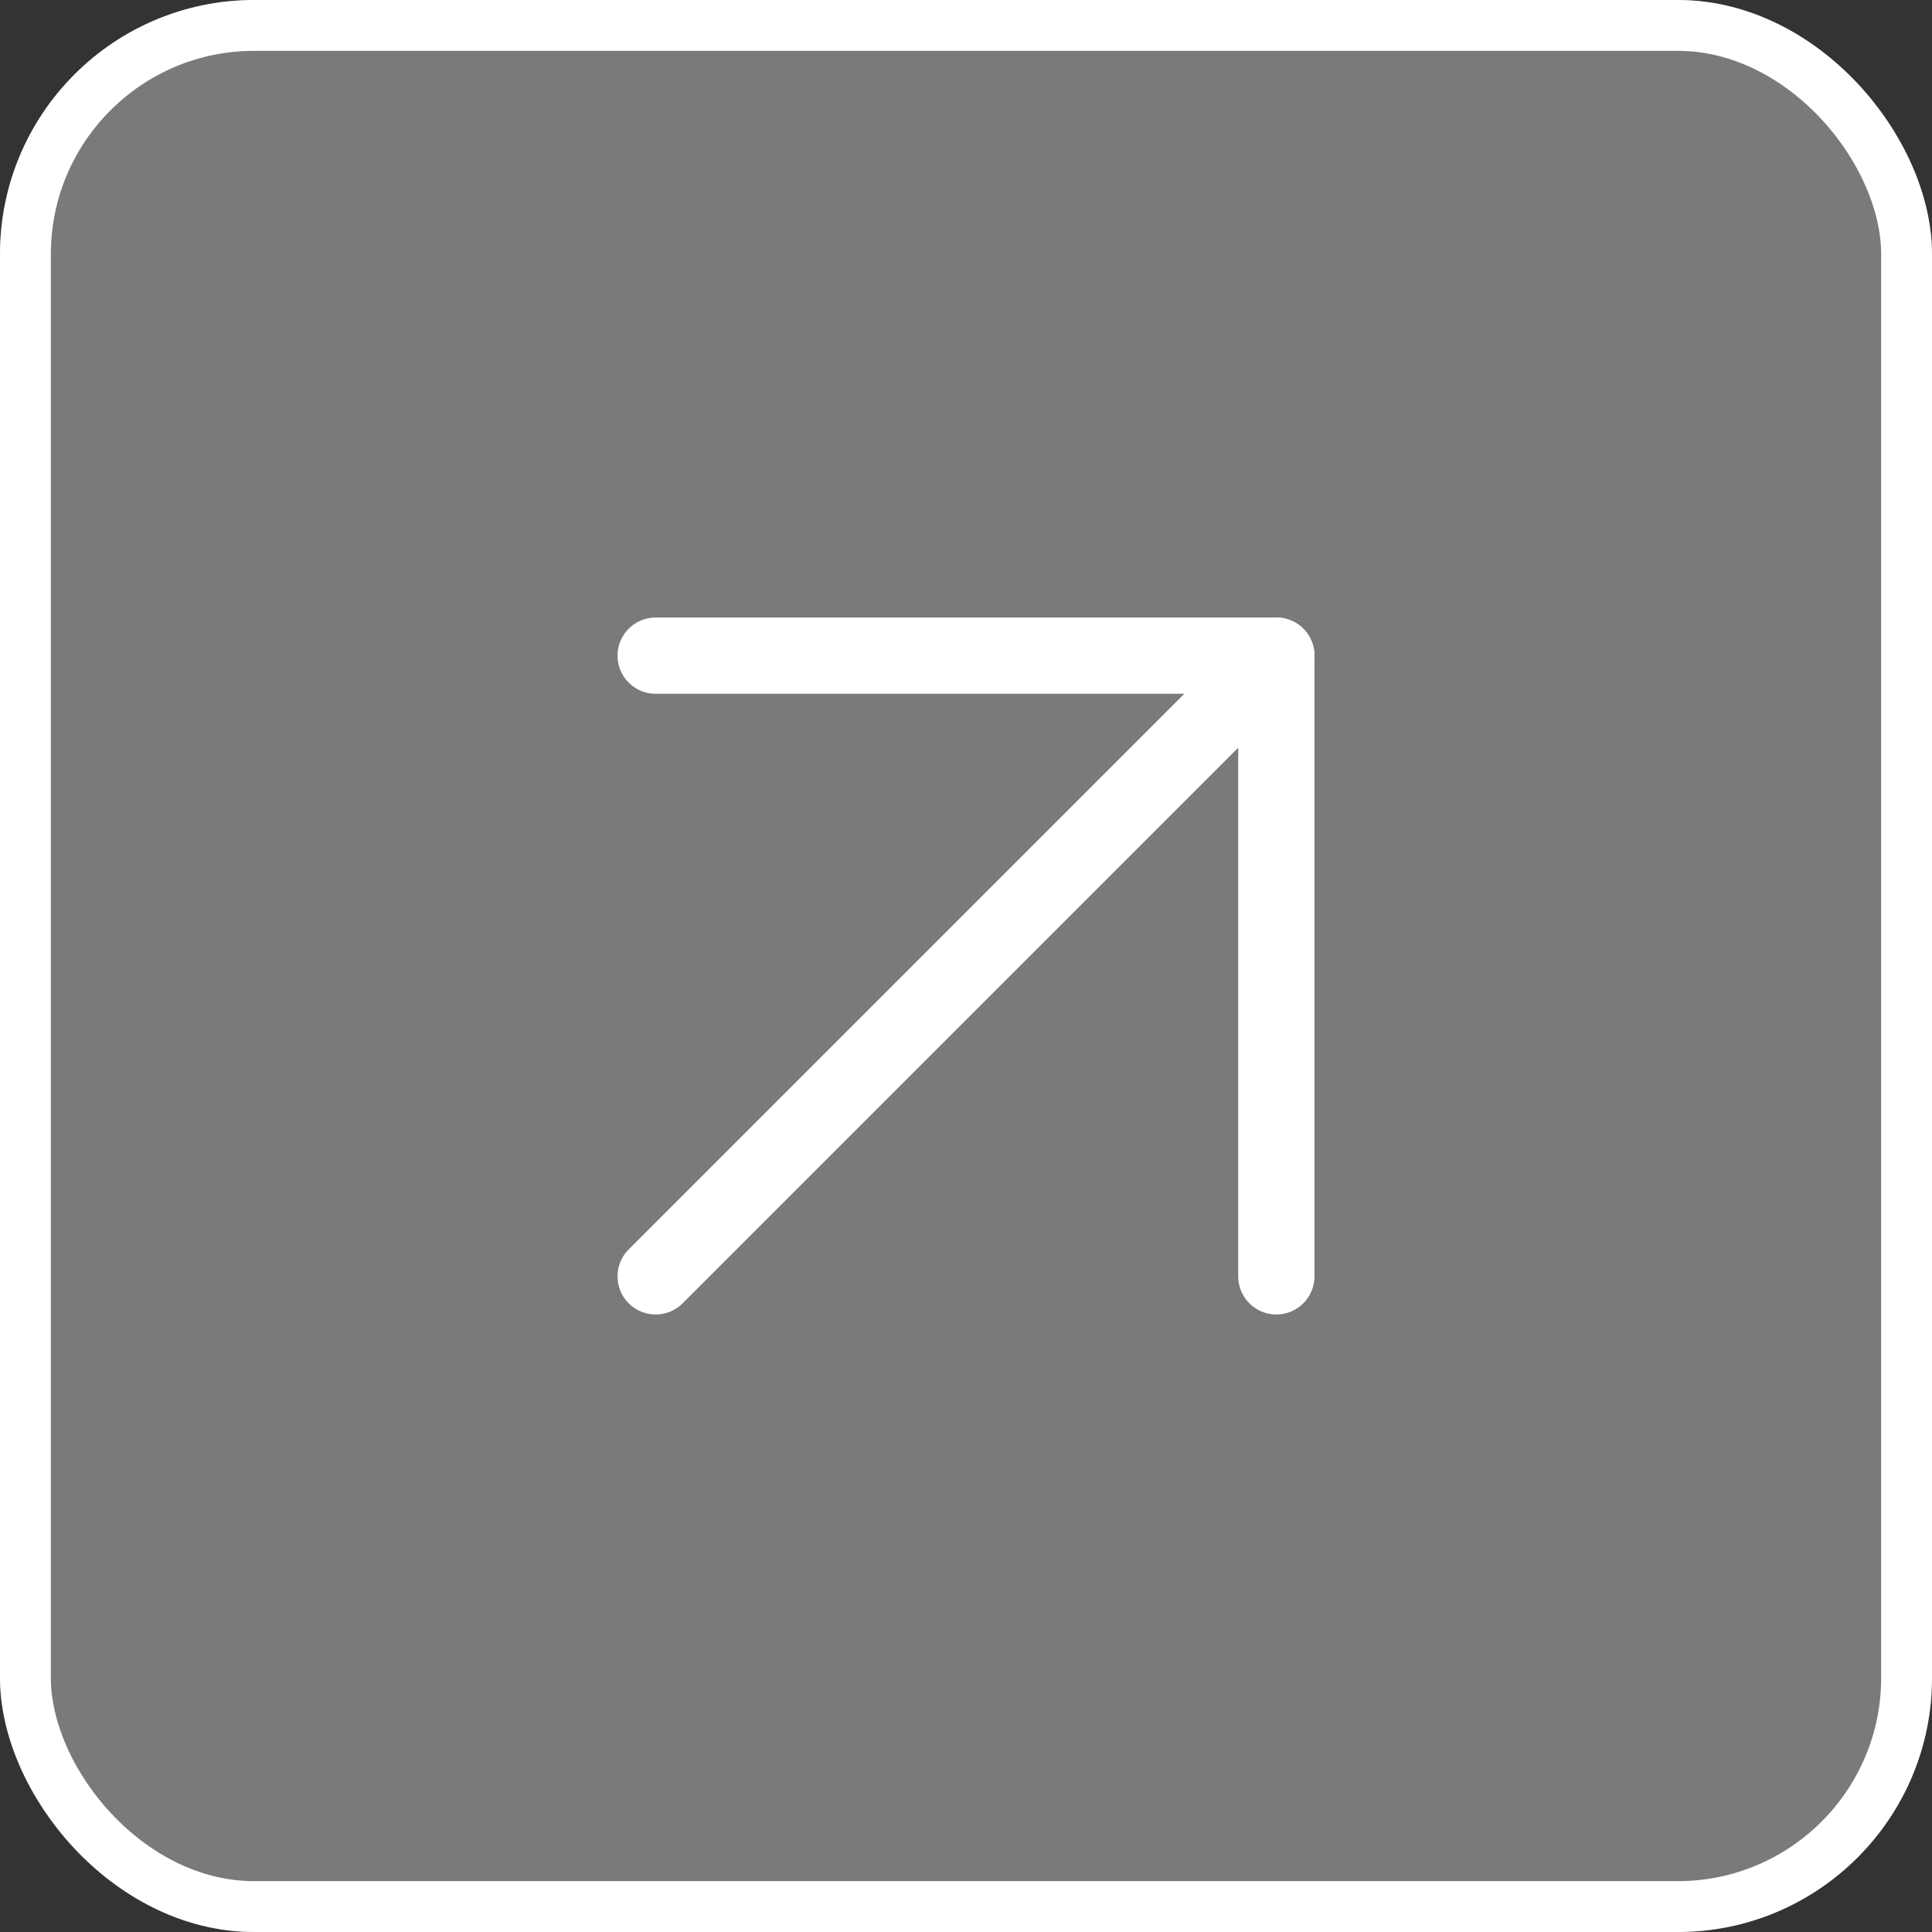
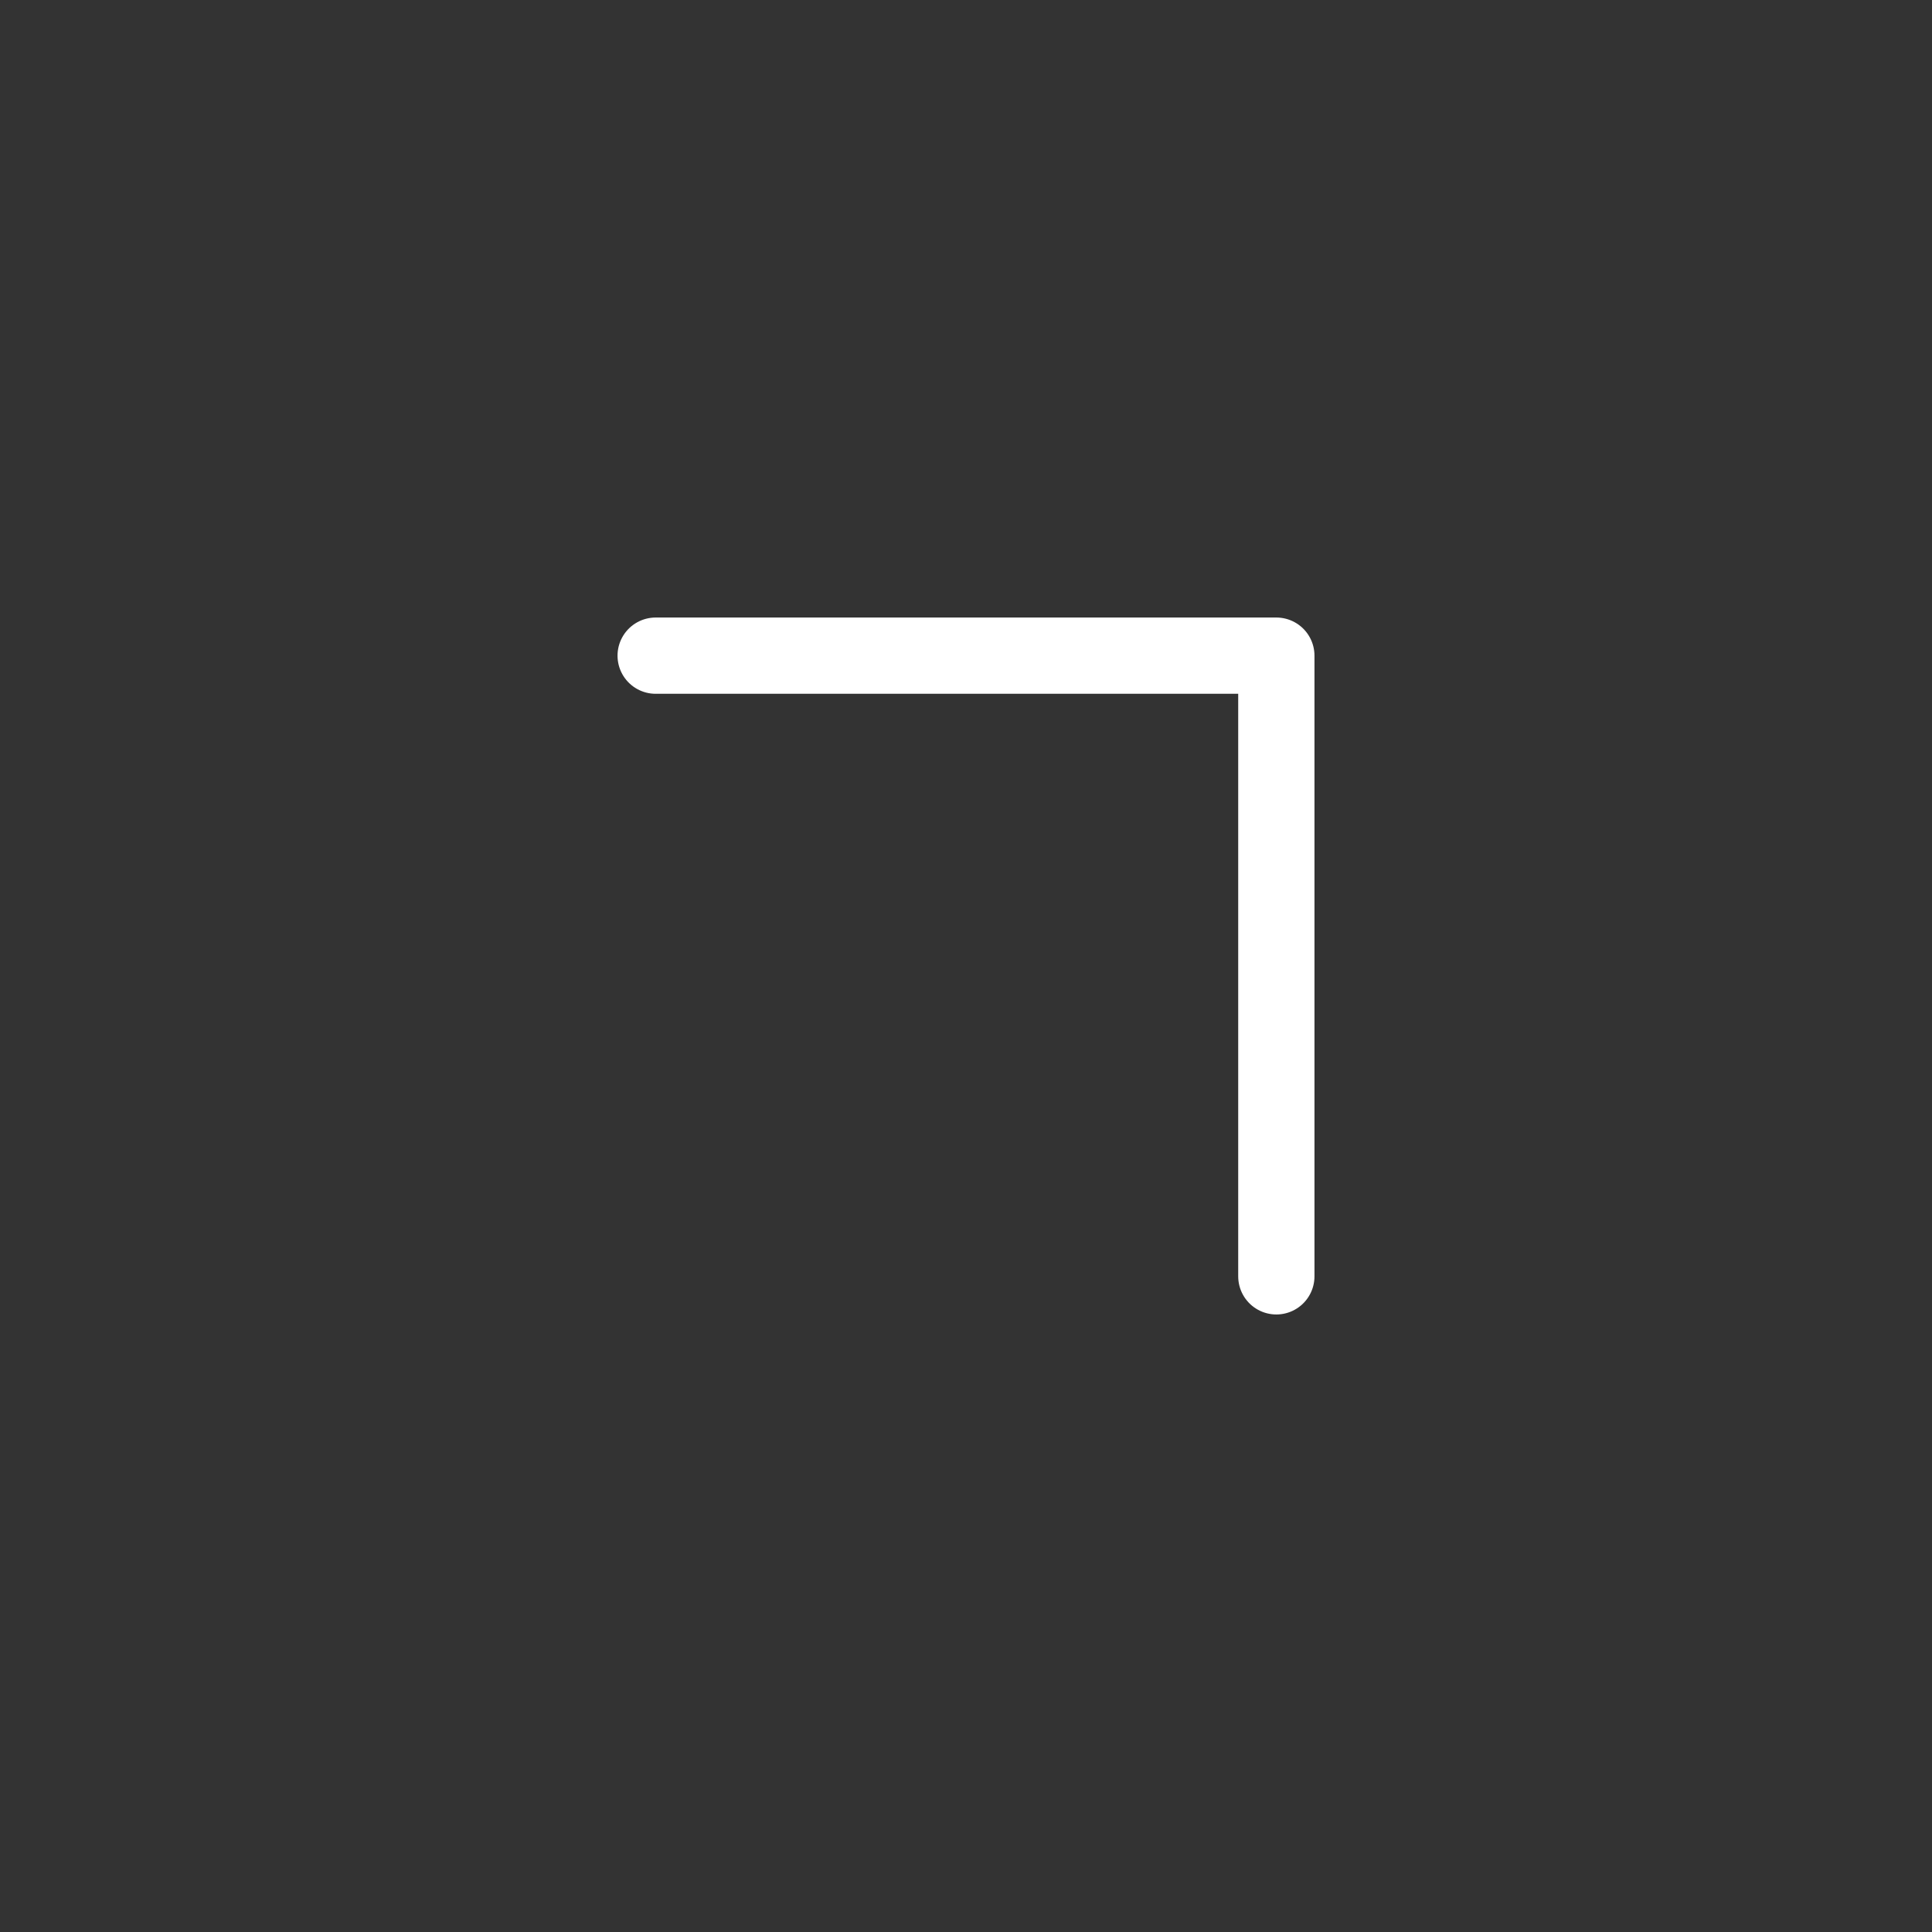
<svg xmlns="http://www.w3.org/2000/svg" width="38" height="38" viewBox="0 0 38 38">
  <rect x="0" y="0" width="38" height="38" fill="#333333" stroke="none" />
  <g id="Group_677" data-name="Group 677" transform="translate(0 0)">
    <g id="Rectangle_271" data-name="Rectangle 271" transform="translate(0 0)" fill="rgba(255,255,255,0.35)" stroke="#fff" stroke-width="1">
-       <rect width="38" height="38" rx="5" stroke="none" />
-       <rect x="0.5" y="0.5" width="37" height="37" rx="4.5" fill="none" />
-     </g>
+       </g>
    <g id="Icon_feather-arrow-up-right" data-name="Icon feather-arrow-up-right" transform="translate(12.896 12.896)">
-       <path id="Path_534" data-name="Path 534" d="M10.5,22.708,22.708,10.5" transform="translate(-10.5 -10.5)" fill="none" stroke="#fff" stroke-linecap="round" stroke-linejoin="round" stroke-width="1.5" />
      <path id="Path_535" data-name="Path 535" d="M10.5,10.5H22.708V22.708" transform="translate(-10.5 -10.5)" fill="none" stroke="#fff" stroke-linecap="round" stroke-linejoin="round" stroke-width="1.5" />
    </g>
  </g>
</svg>